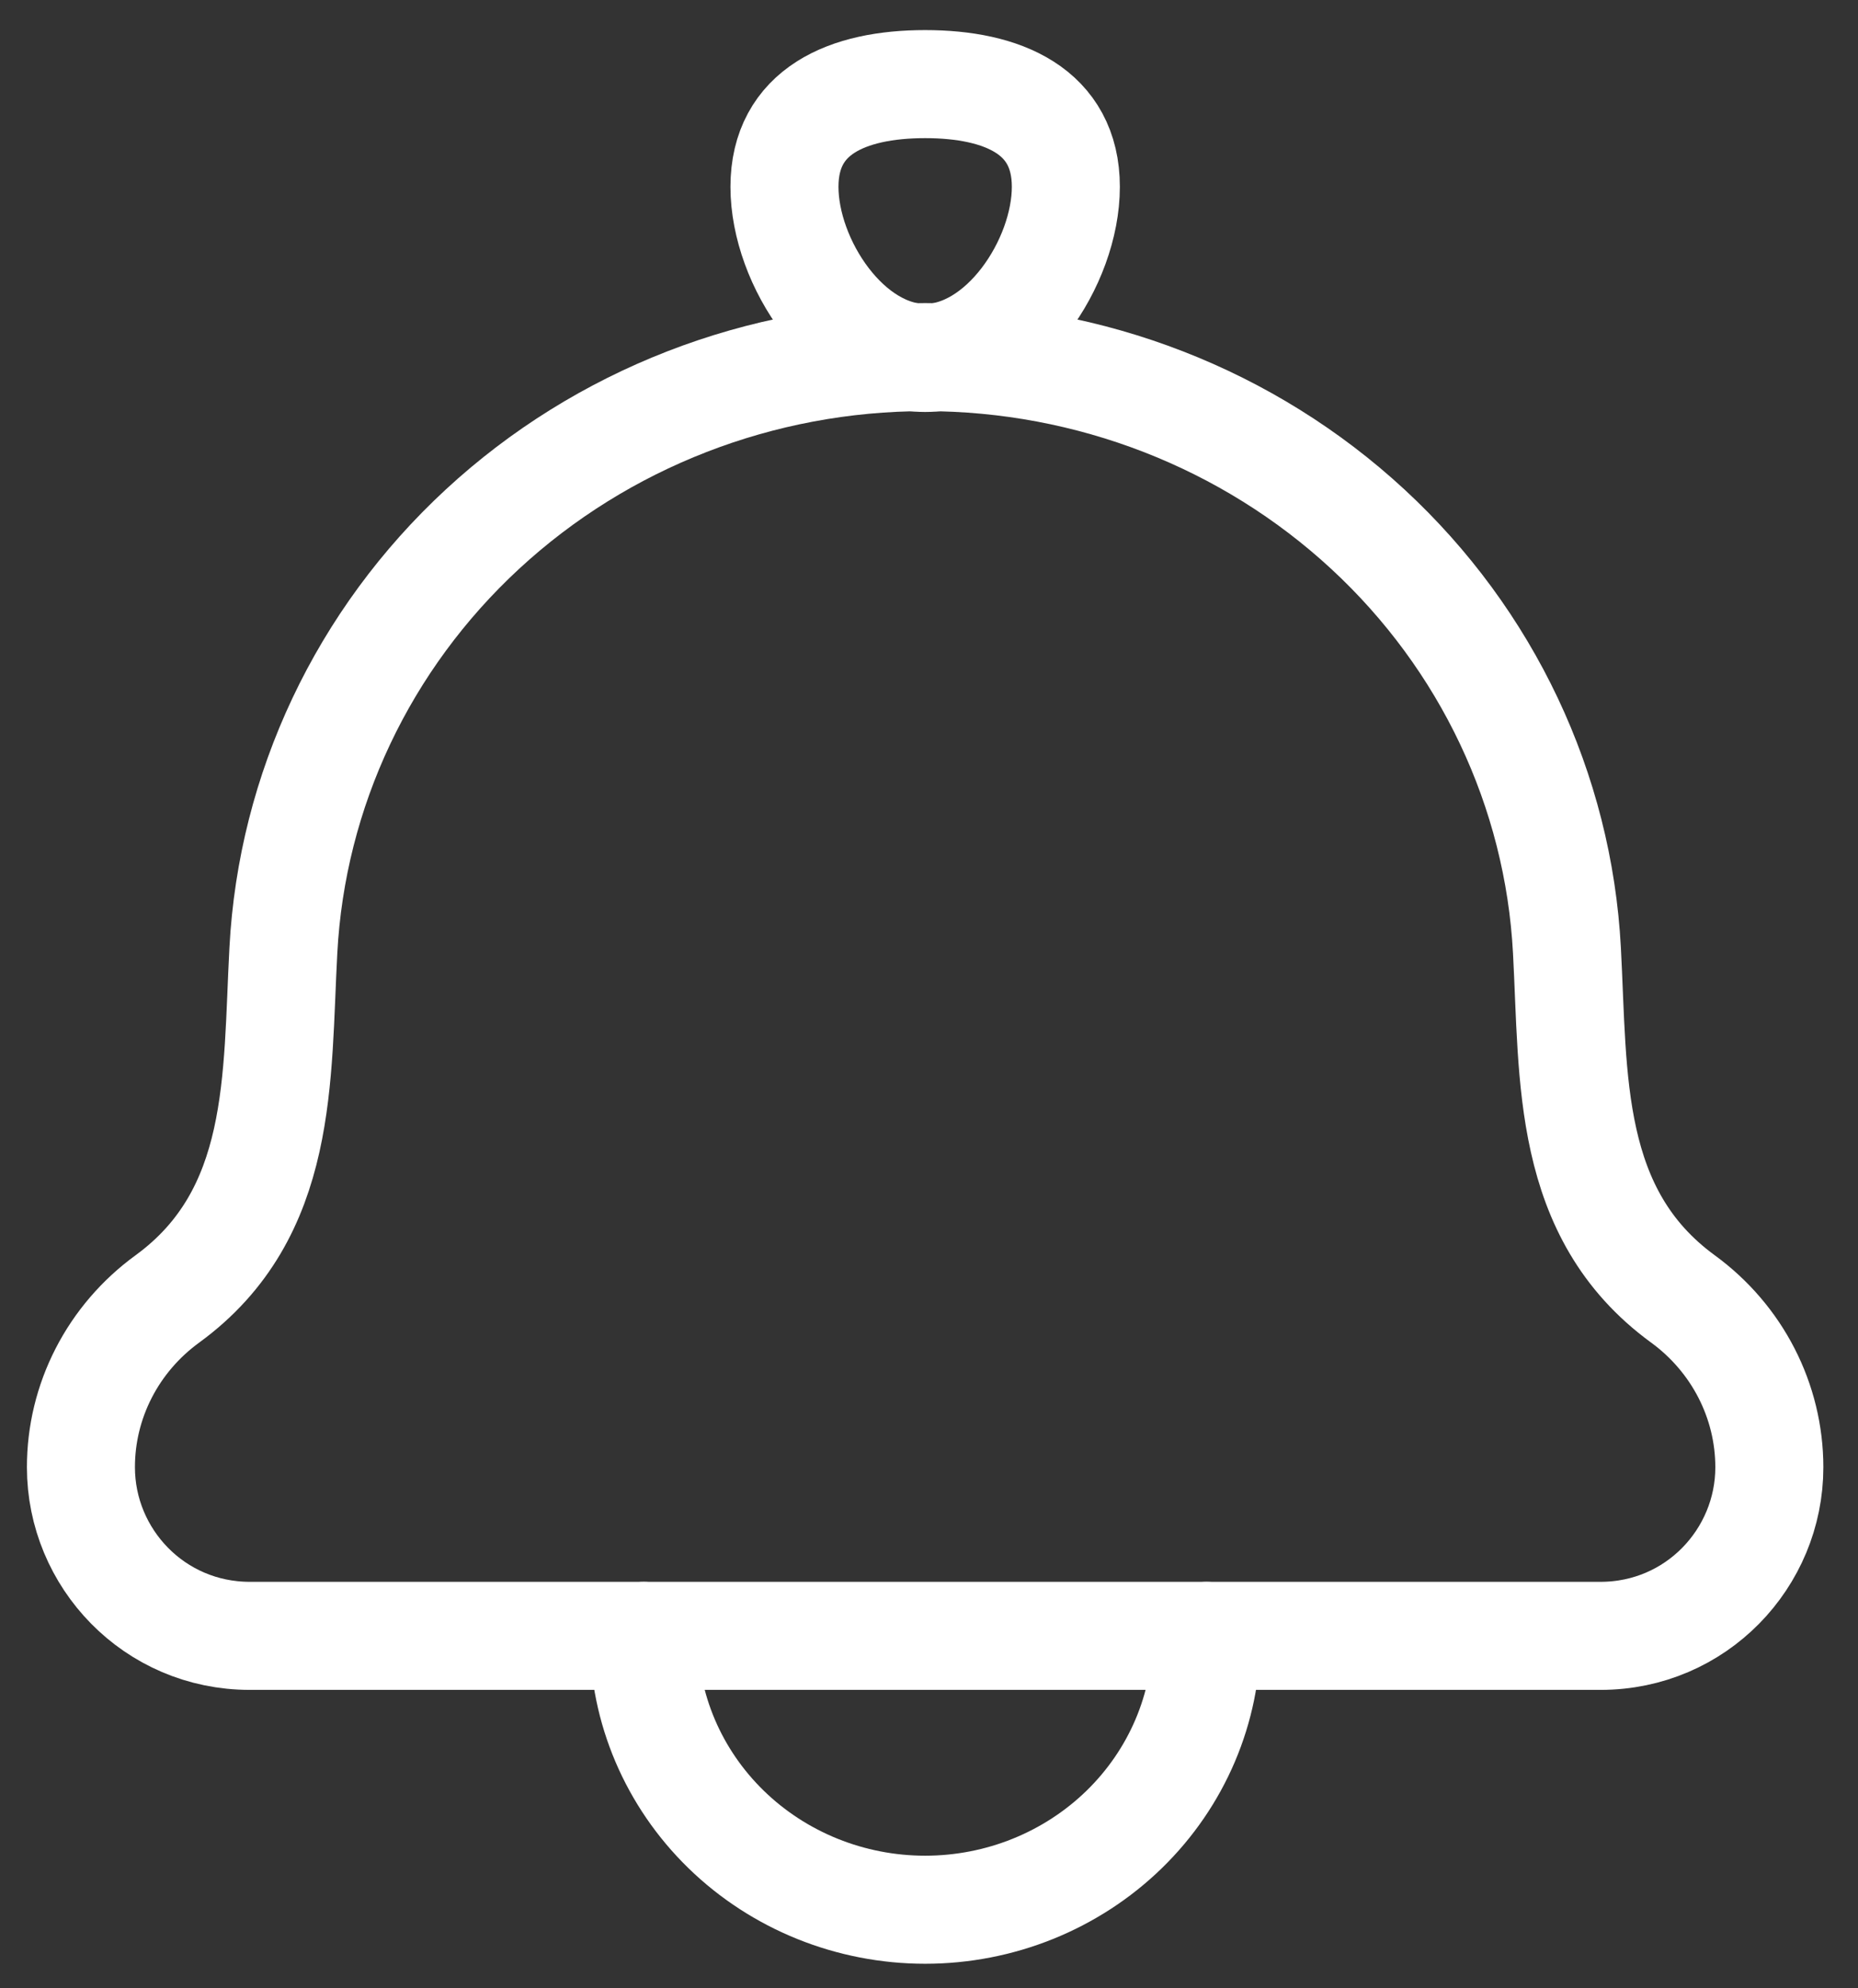
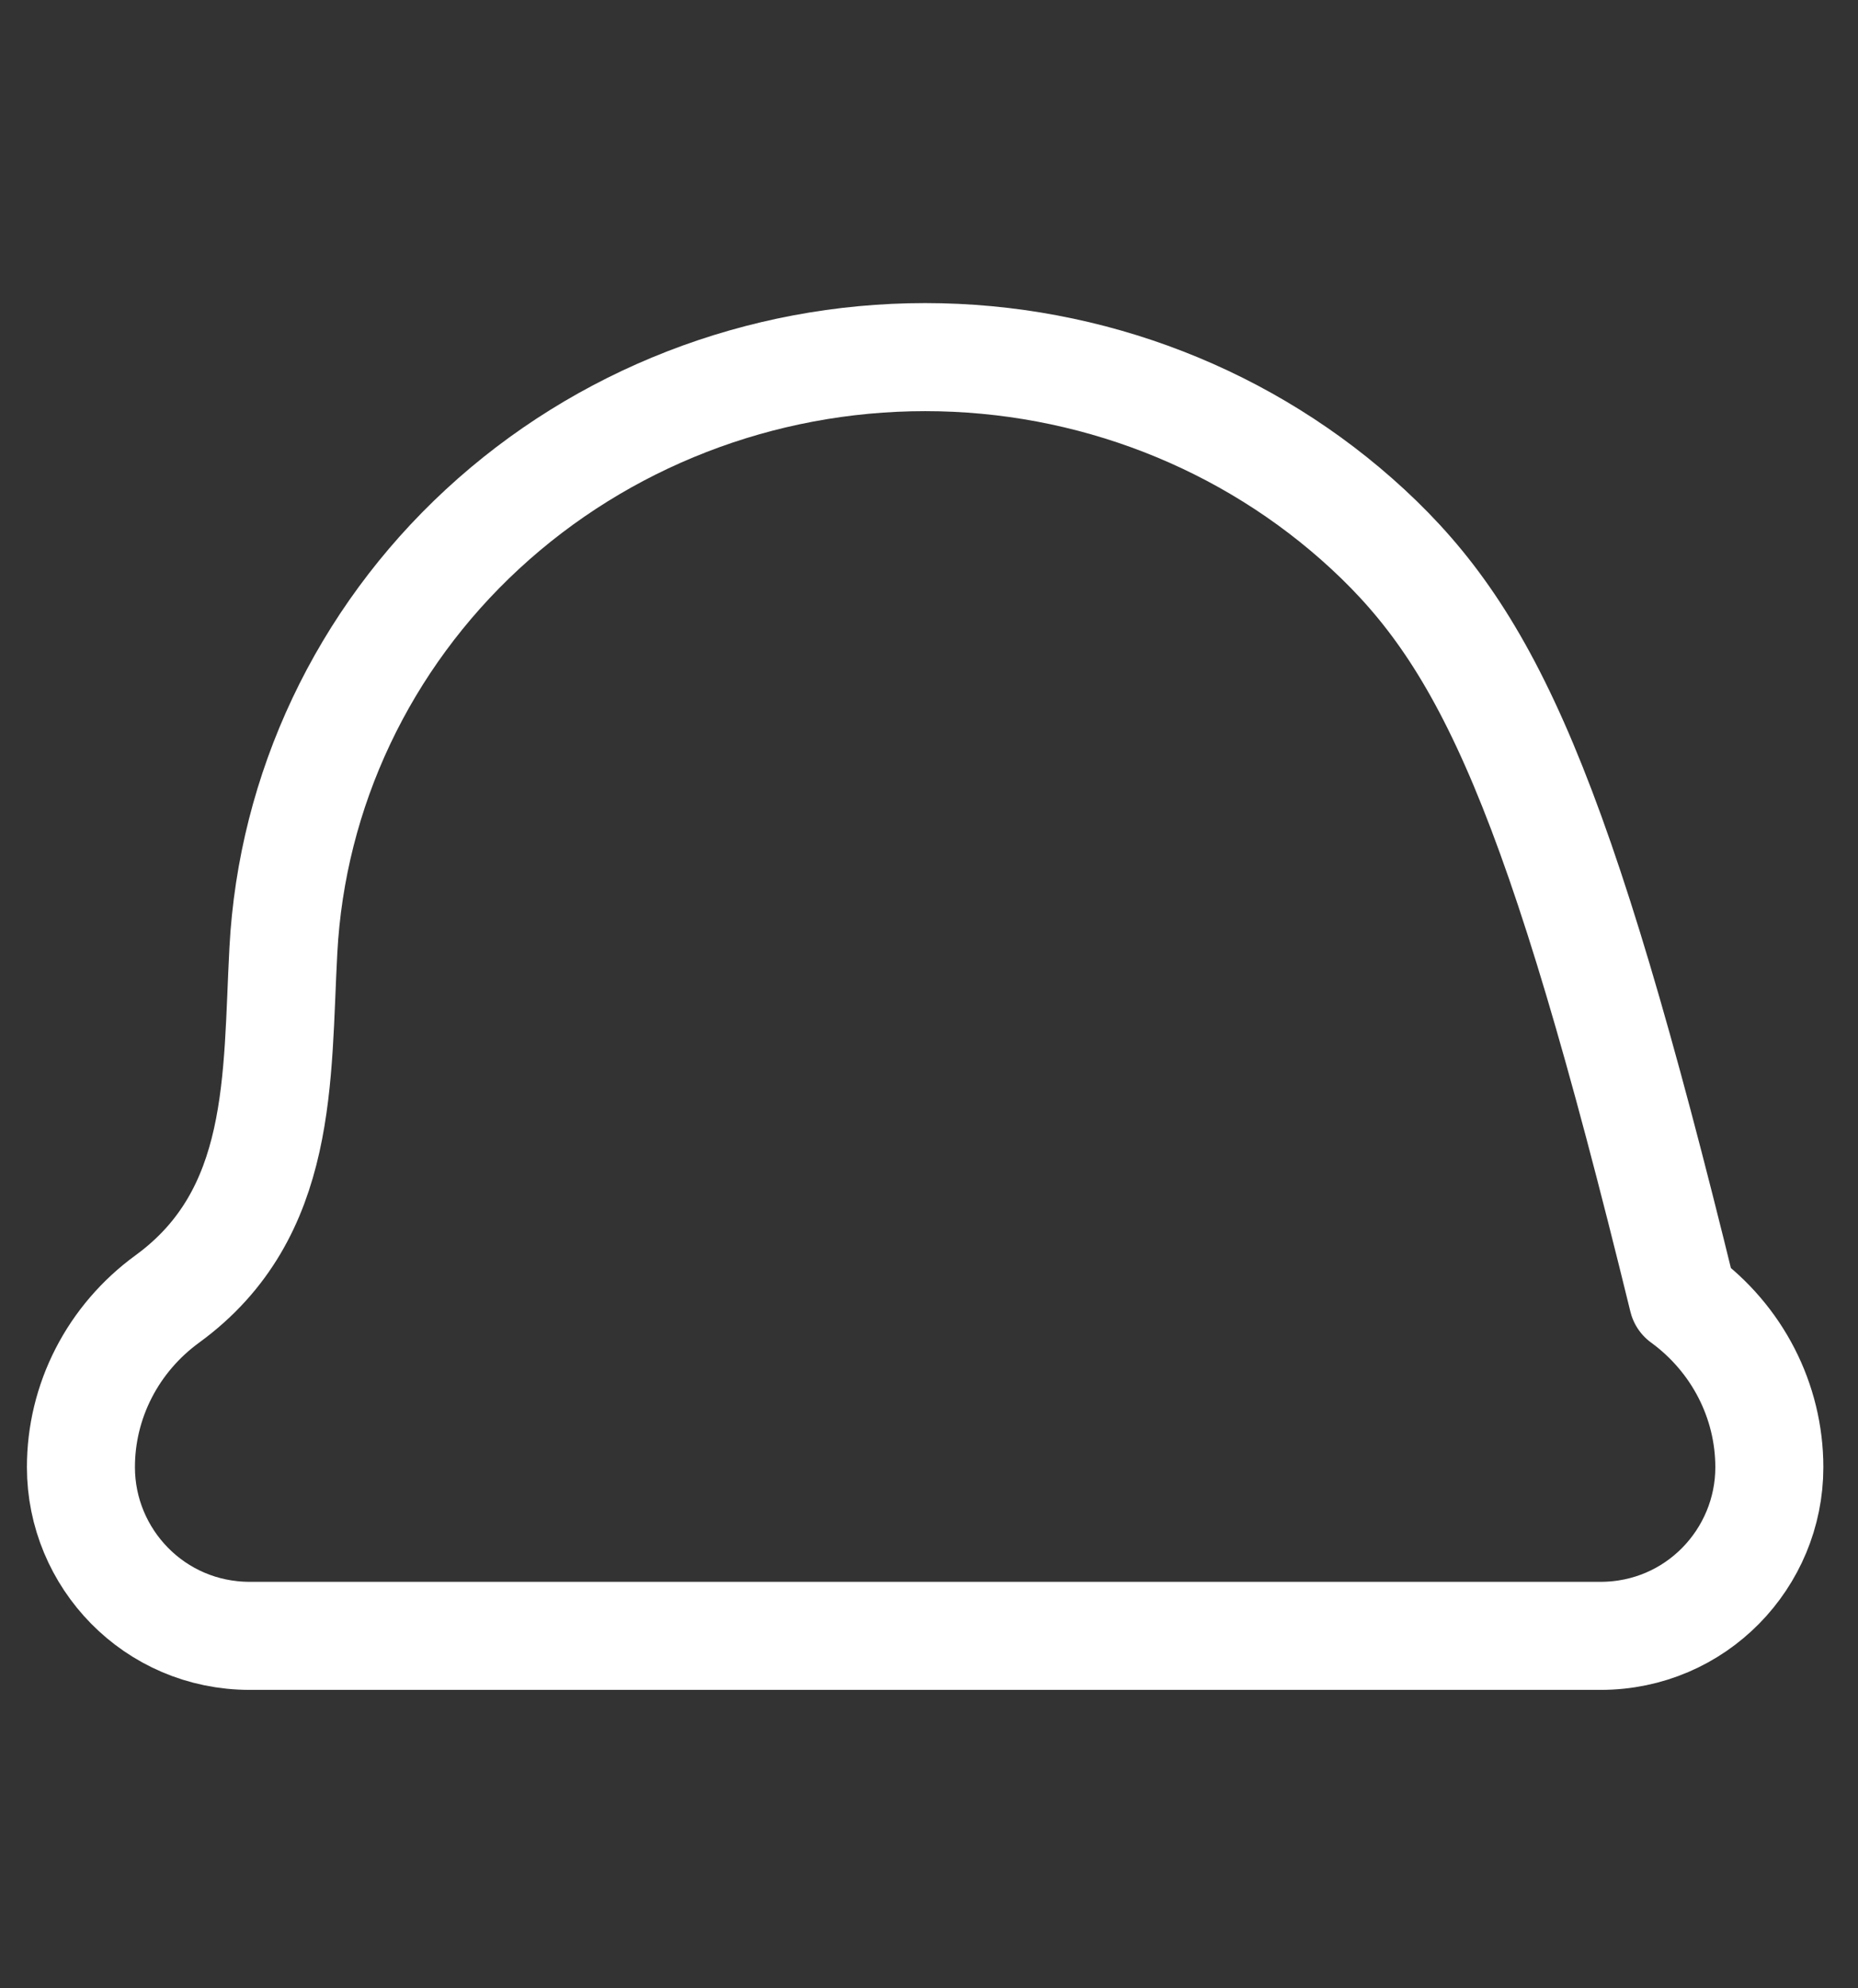
<svg xmlns="http://www.w3.org/2000/svg" width="43" height="46" viewBox="0 0 43 46" fill="none">
  <rect x="0" y="0" width="43" height="46" fill="#333333" stroke="none" />
-   <path d="M6.558 21.989C6.399 24.937 6.582 28.075 3.875 30.05C3.252 30.503 2.747 31.091 2.4 31.767C2.052 32.444 1.872 33.19 1.873 33.946C1.873 36.051 3.571 37.846 5.781 37.846H37.041C39.251 37.846 40.948 36.051 40.948 33.946C40.948 32.413 40.206 30.968 38.947 30.05C36.24 28.075 36.422 24.937 36.264 21.989C36.068 18.285 34.418 14.795 31.654 12.241C28.89 9.687 25.223 8.262 21.411 8.262C17.598 8.262 13.931 9.687 11.167 12.241C8.403 14.795 6.753 18.285 6.558 21.989Z" stroke="white" stroke-width="2.5" stroke-linecap="round" stroke-linejoin="round" />
-   <path d="M27.924 37.846C27.924 39.527 27.237 41.138 26.016 42.326C24.795 43.514 23.138 44.182 21.411 44.182C19.684 44.182 18.027 43.514 16.806 42.326C15.585 41.138 14.898 39.527 14.898 37.846M18.155 4.322C18.155 6.07 19.613 8.281 21.411 8.281C23.208 8.281 24.667 6.07 24.667 4.322C24.667 2.573 23.208 1.946 21.411 1.946C19.613 1.946 18.155 2.573 18.155 4.322Z" stroke="white" stroke-width="2.5" stroke-linecap="round" stroke-linejoin="round" />
+   <path d="M6.558 21.989C6.399 24.937 6.582 28.075 3.875 30.05C3.252 30.503 2.747 31.091 2.4 31.767C2.052 32.444 1.872 33.19 1.873 33.946C1.873 36.051 3.571 37.846 5.781 37.846H37.041C39.251 37.846 40.948 36.051 40.948 33.946C40.948 32.413 40.206 30.968 38.947 30.05C36.068 18.285 34.418 14.795 31.654 12.241C28.89 9.687 25.223 8.262 21.411 8.262C17.598 8.262 13.931 9.687 11.167 12.241C8.403 14.795 6.753 18.285 6.558 21.989Z" stroke="white" stroke-width="2.5" stroke-linecap="round" stroke-linejoin="round" />
</svg>